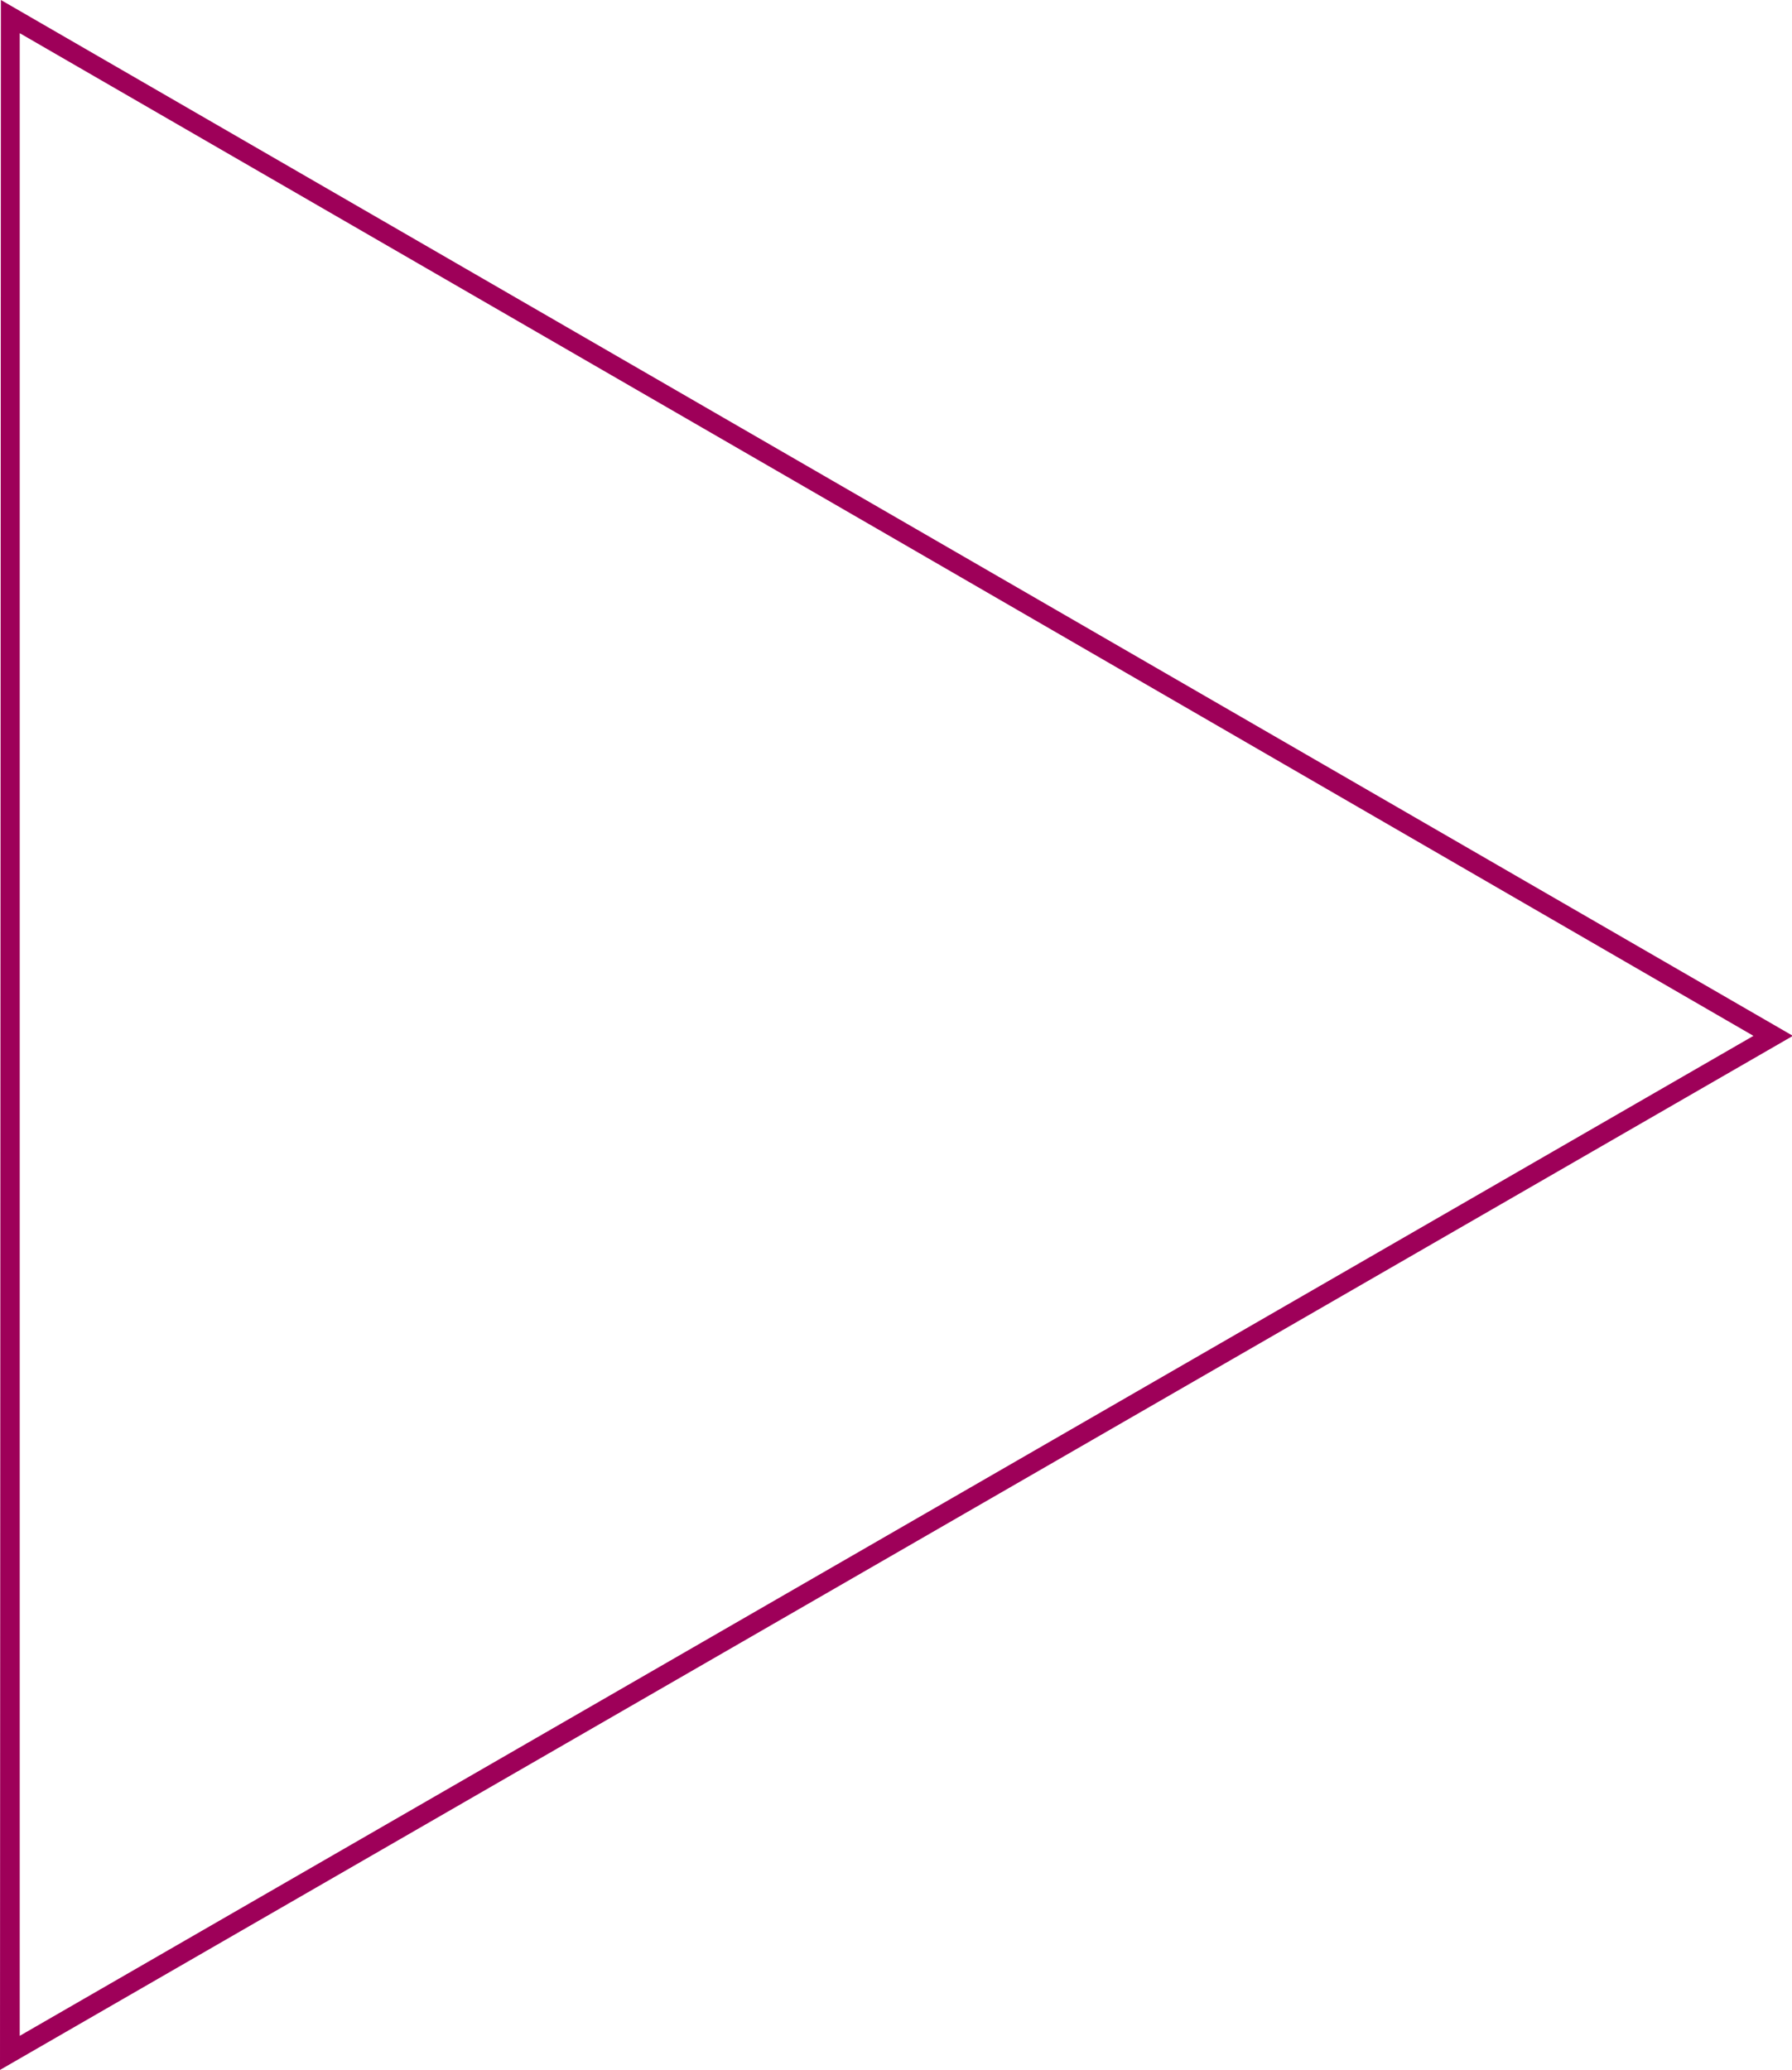
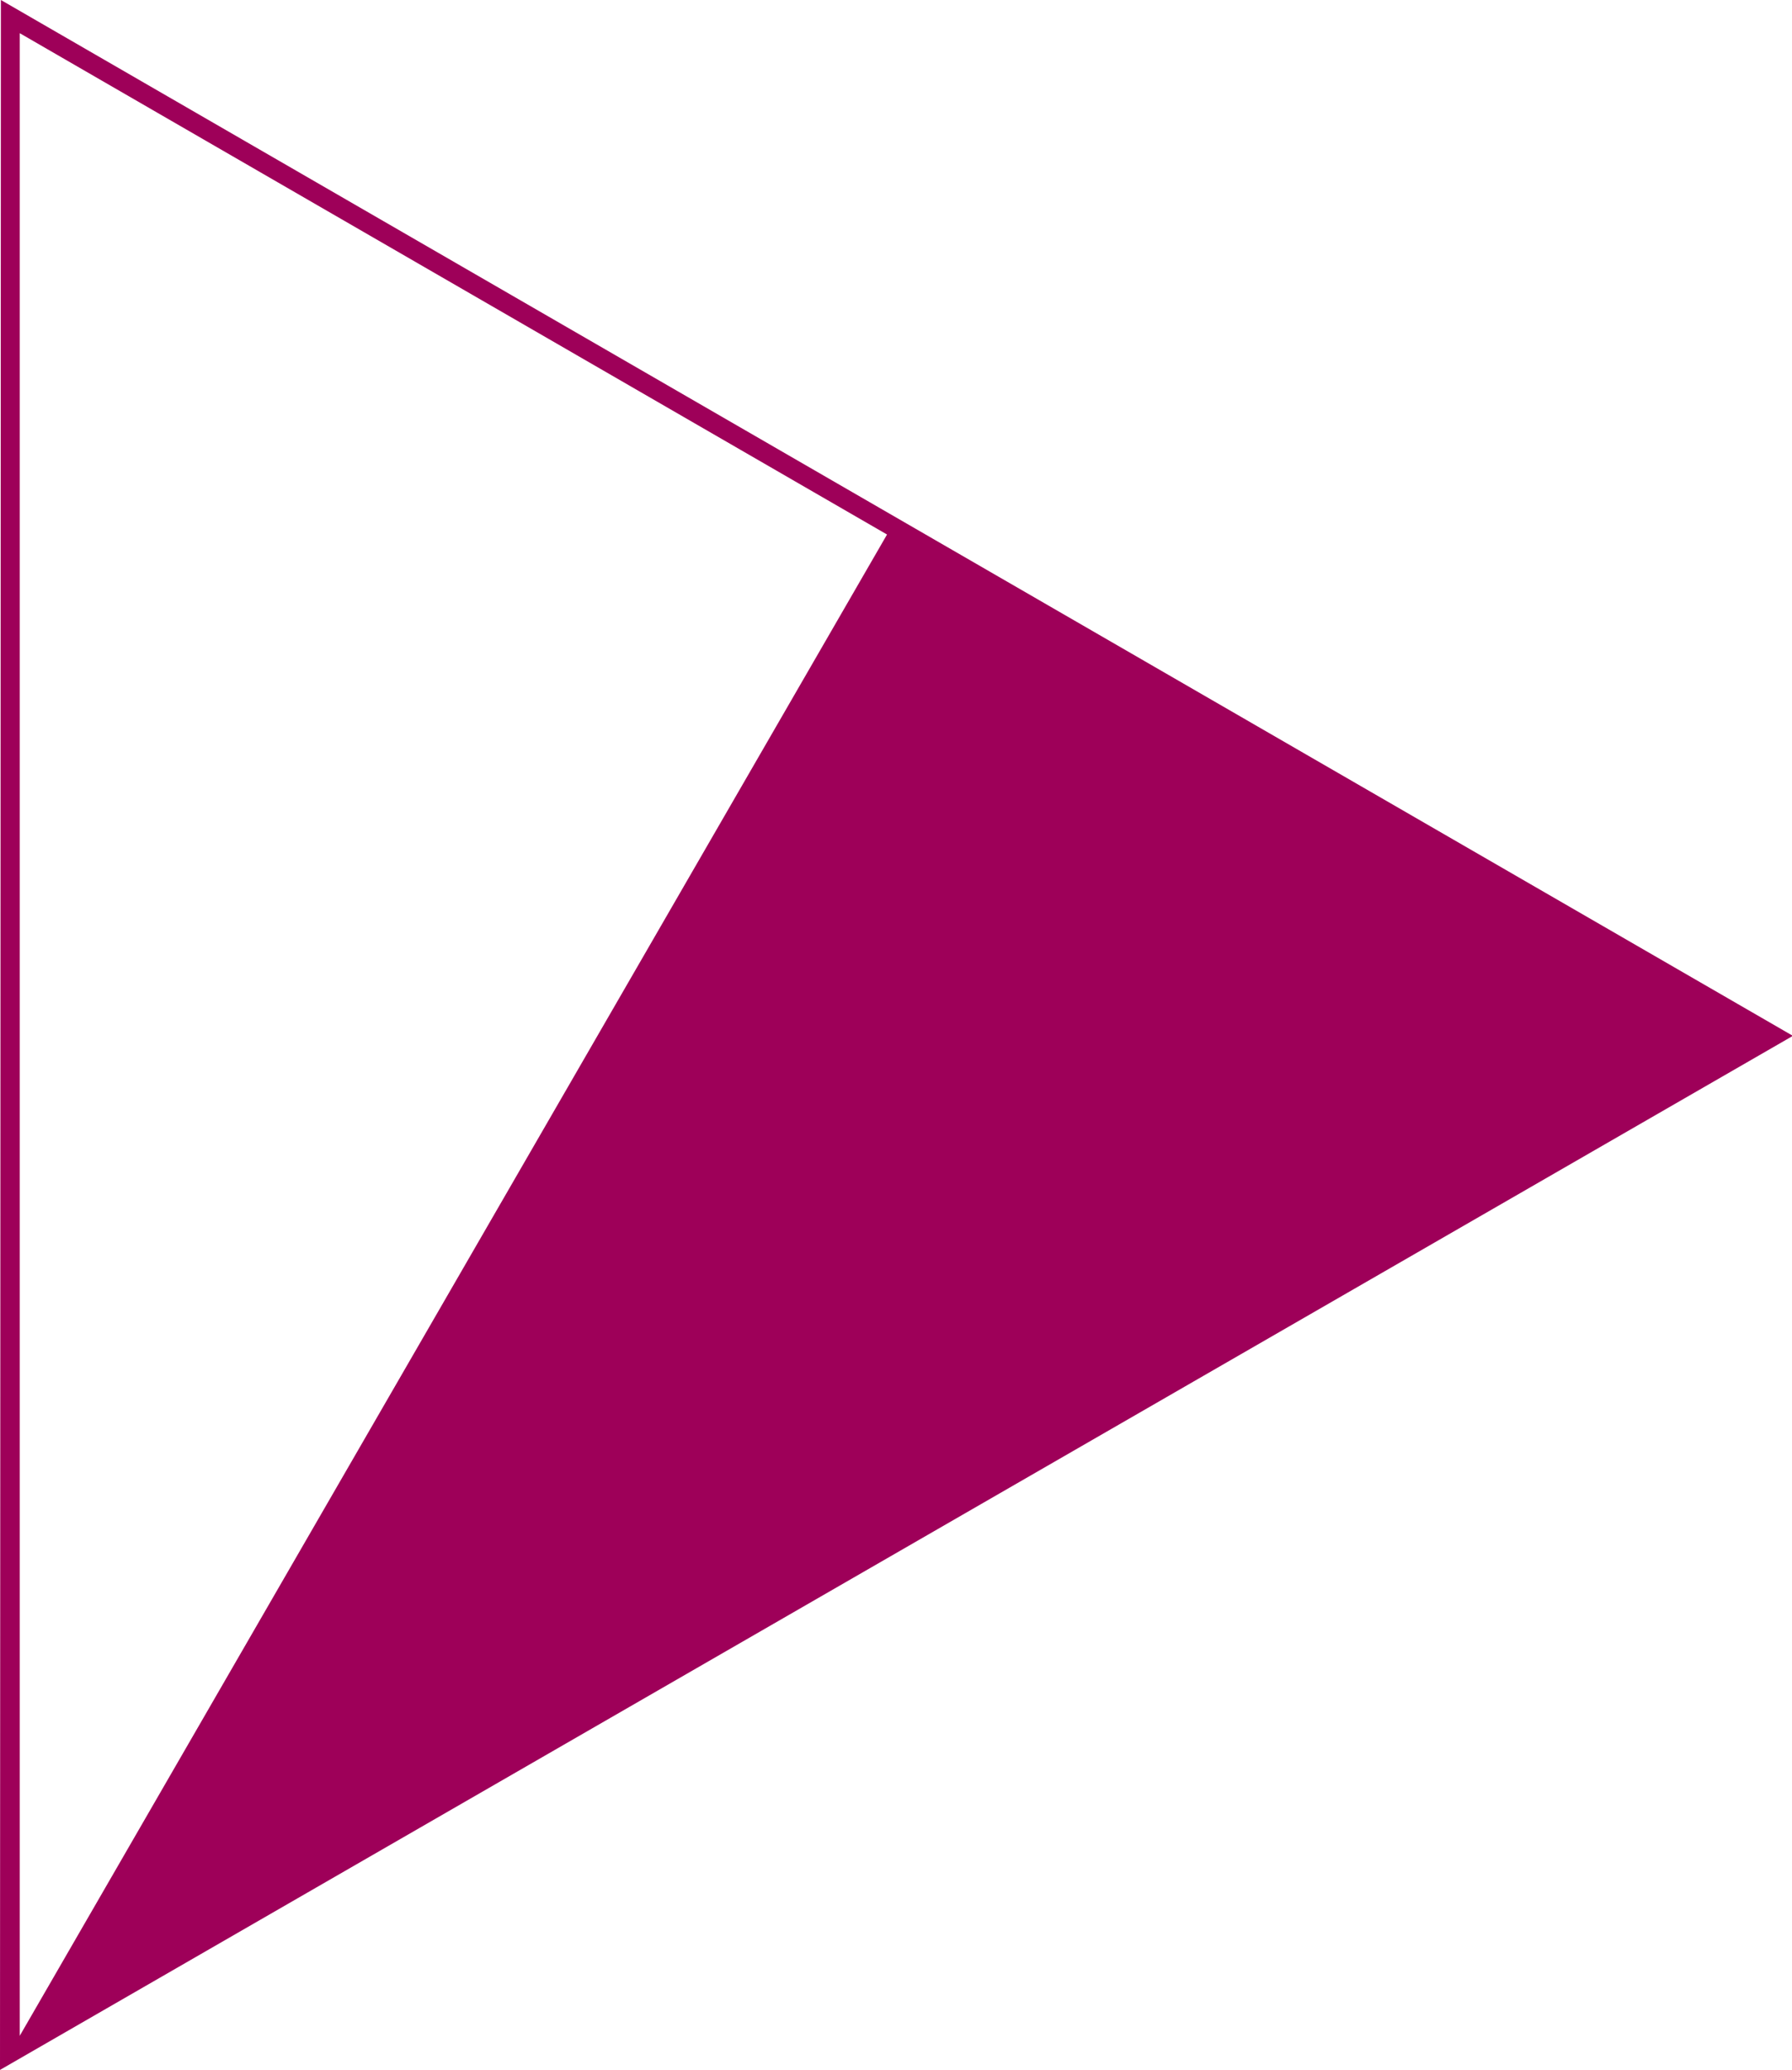
<svg xmlns="http://www.w3.org/2000/svg" id="Capa_1" x="0px" y="0px" width="199.8px" height="230.8px" viewBox="0 0 199.8 230.8" style="enable-background:new 0 0 199.8 230.8;" xml:space="preserve">
  <style type="text/css">	.st0{fill:#9E0059;enable-background:new    ;}</style>
-   <path class="st0" d="M0,230.8L0.1,0l199.8,115.5L0,230.8z M2.2,3.7L2.2,227l193.3-111.5L98.9,59.6L2.2,3.7z" />
+   <path class="st0" d="M0,230.8L0.1,0l199.8,115.5L0,230.8z M2.2,3.7L2.2,227L98.9,59.6L2.2,3.7z" />
</svg>